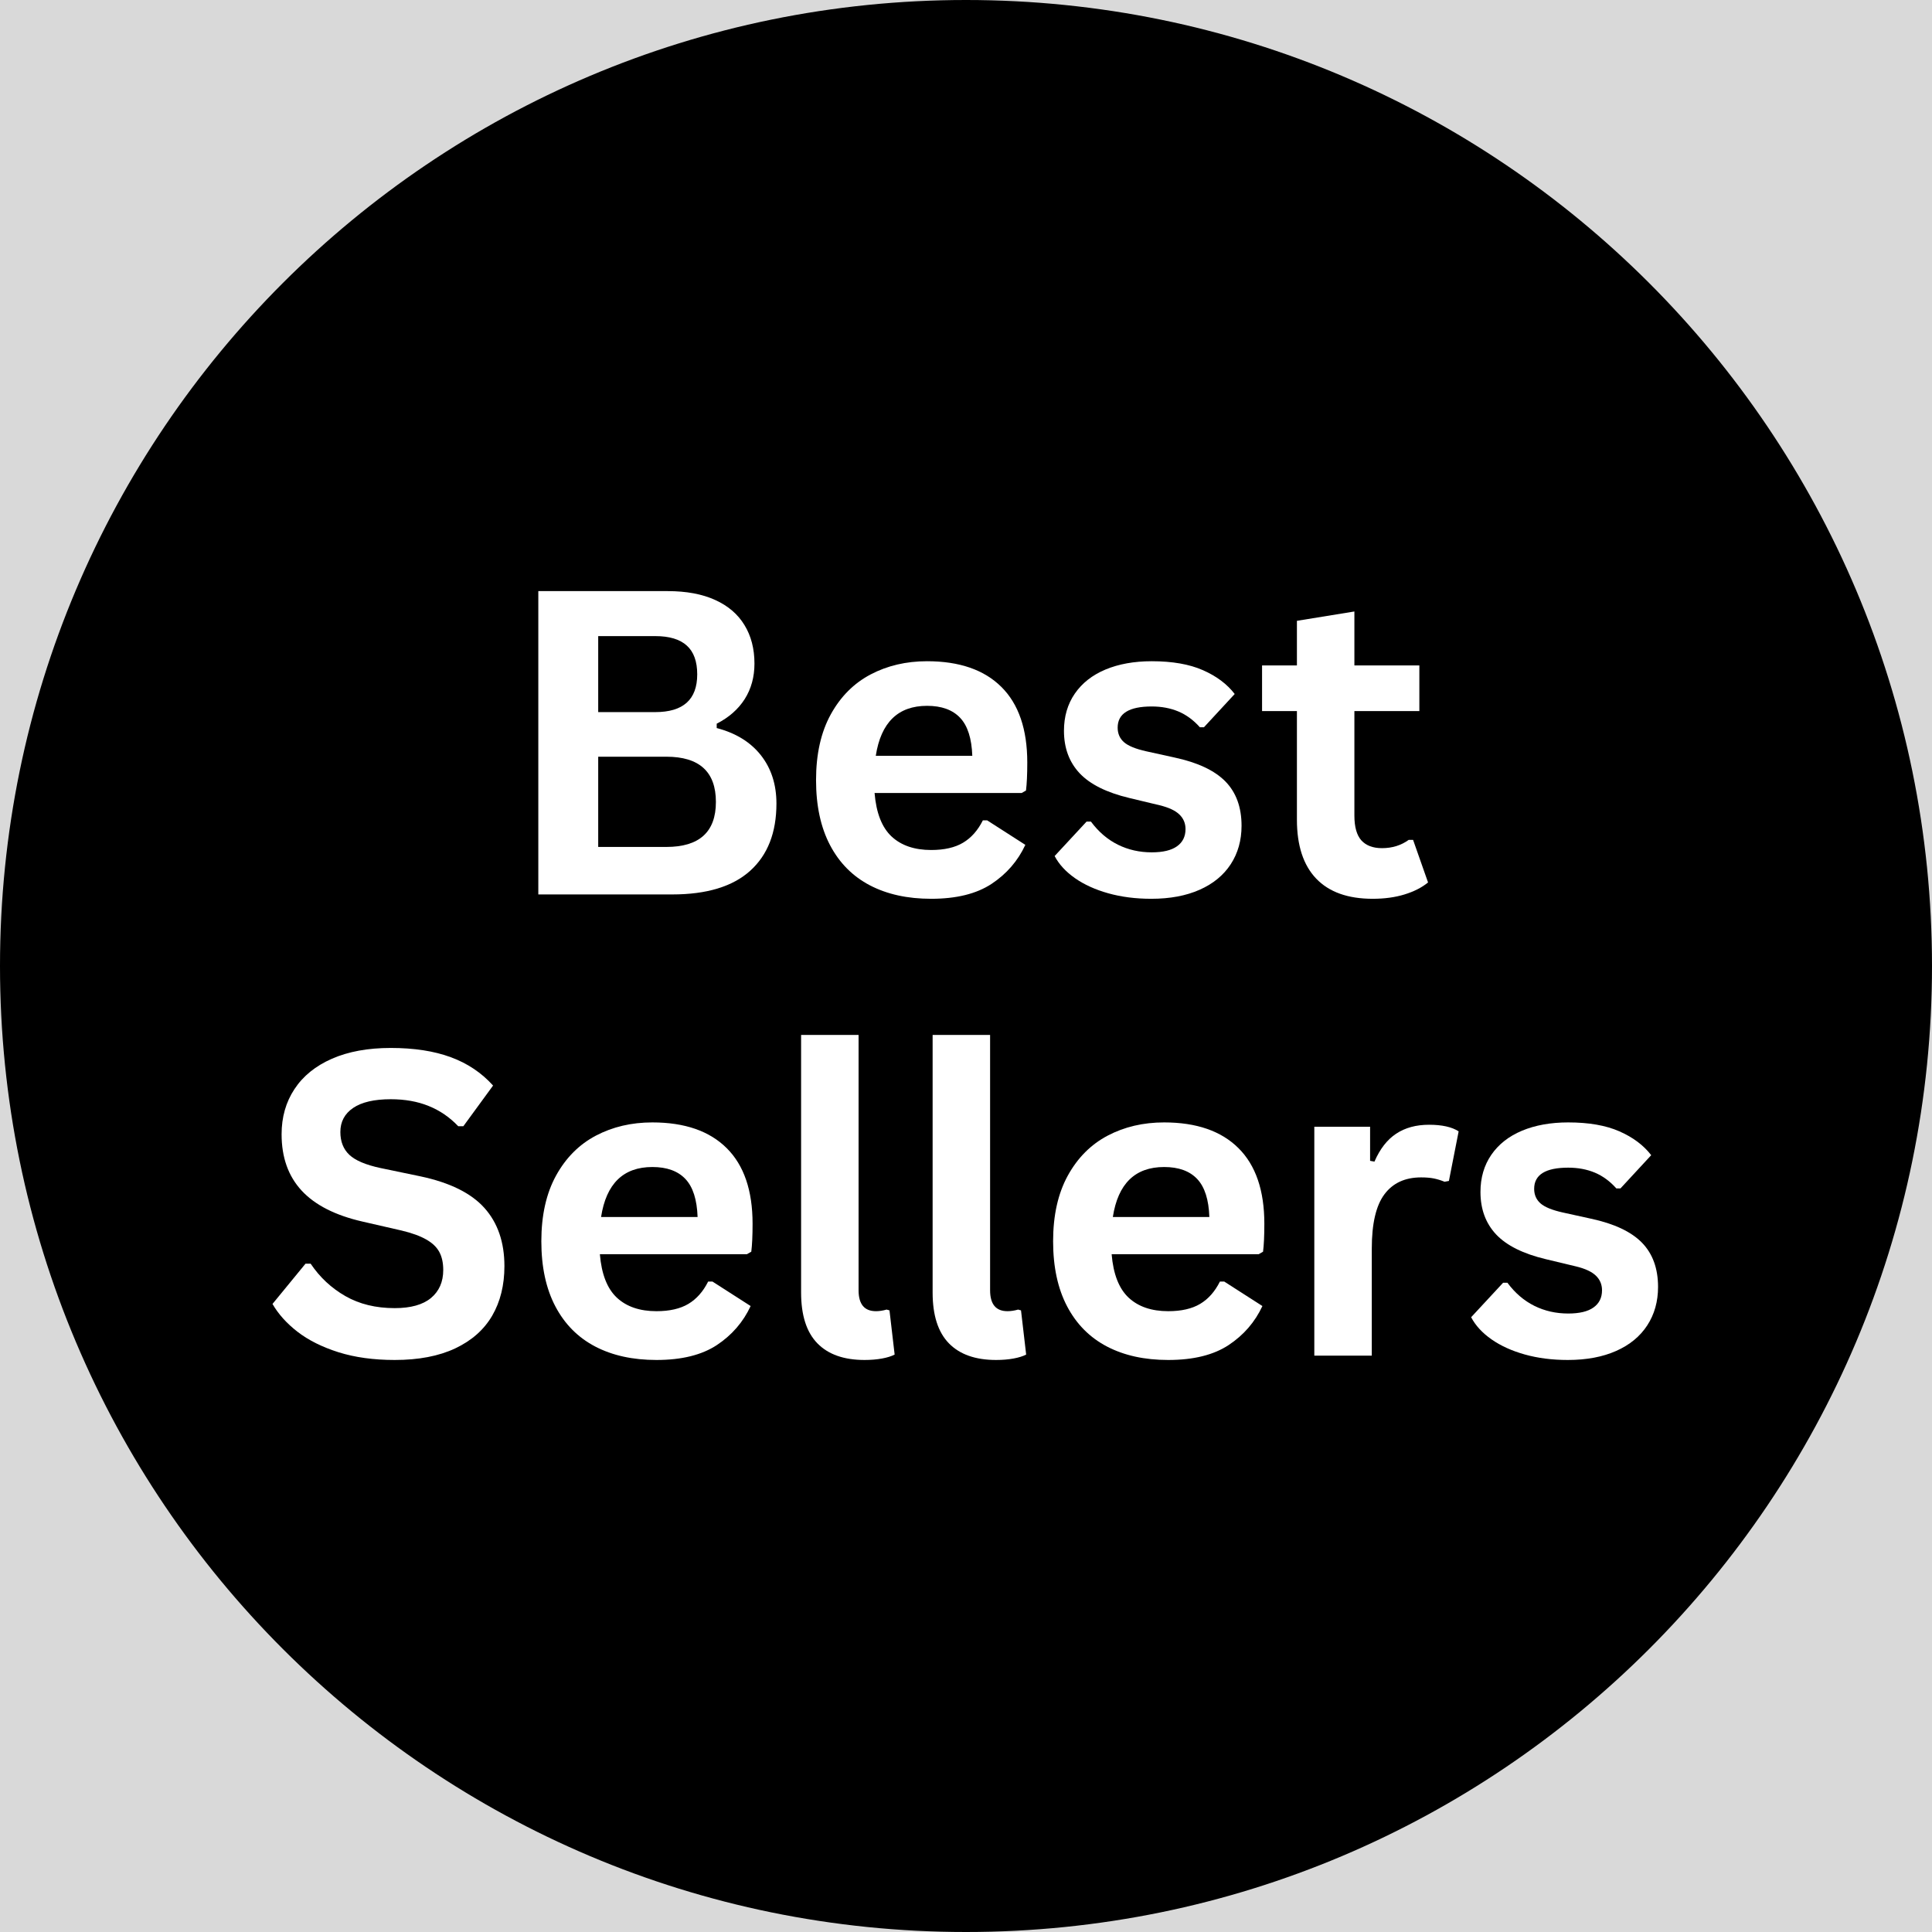
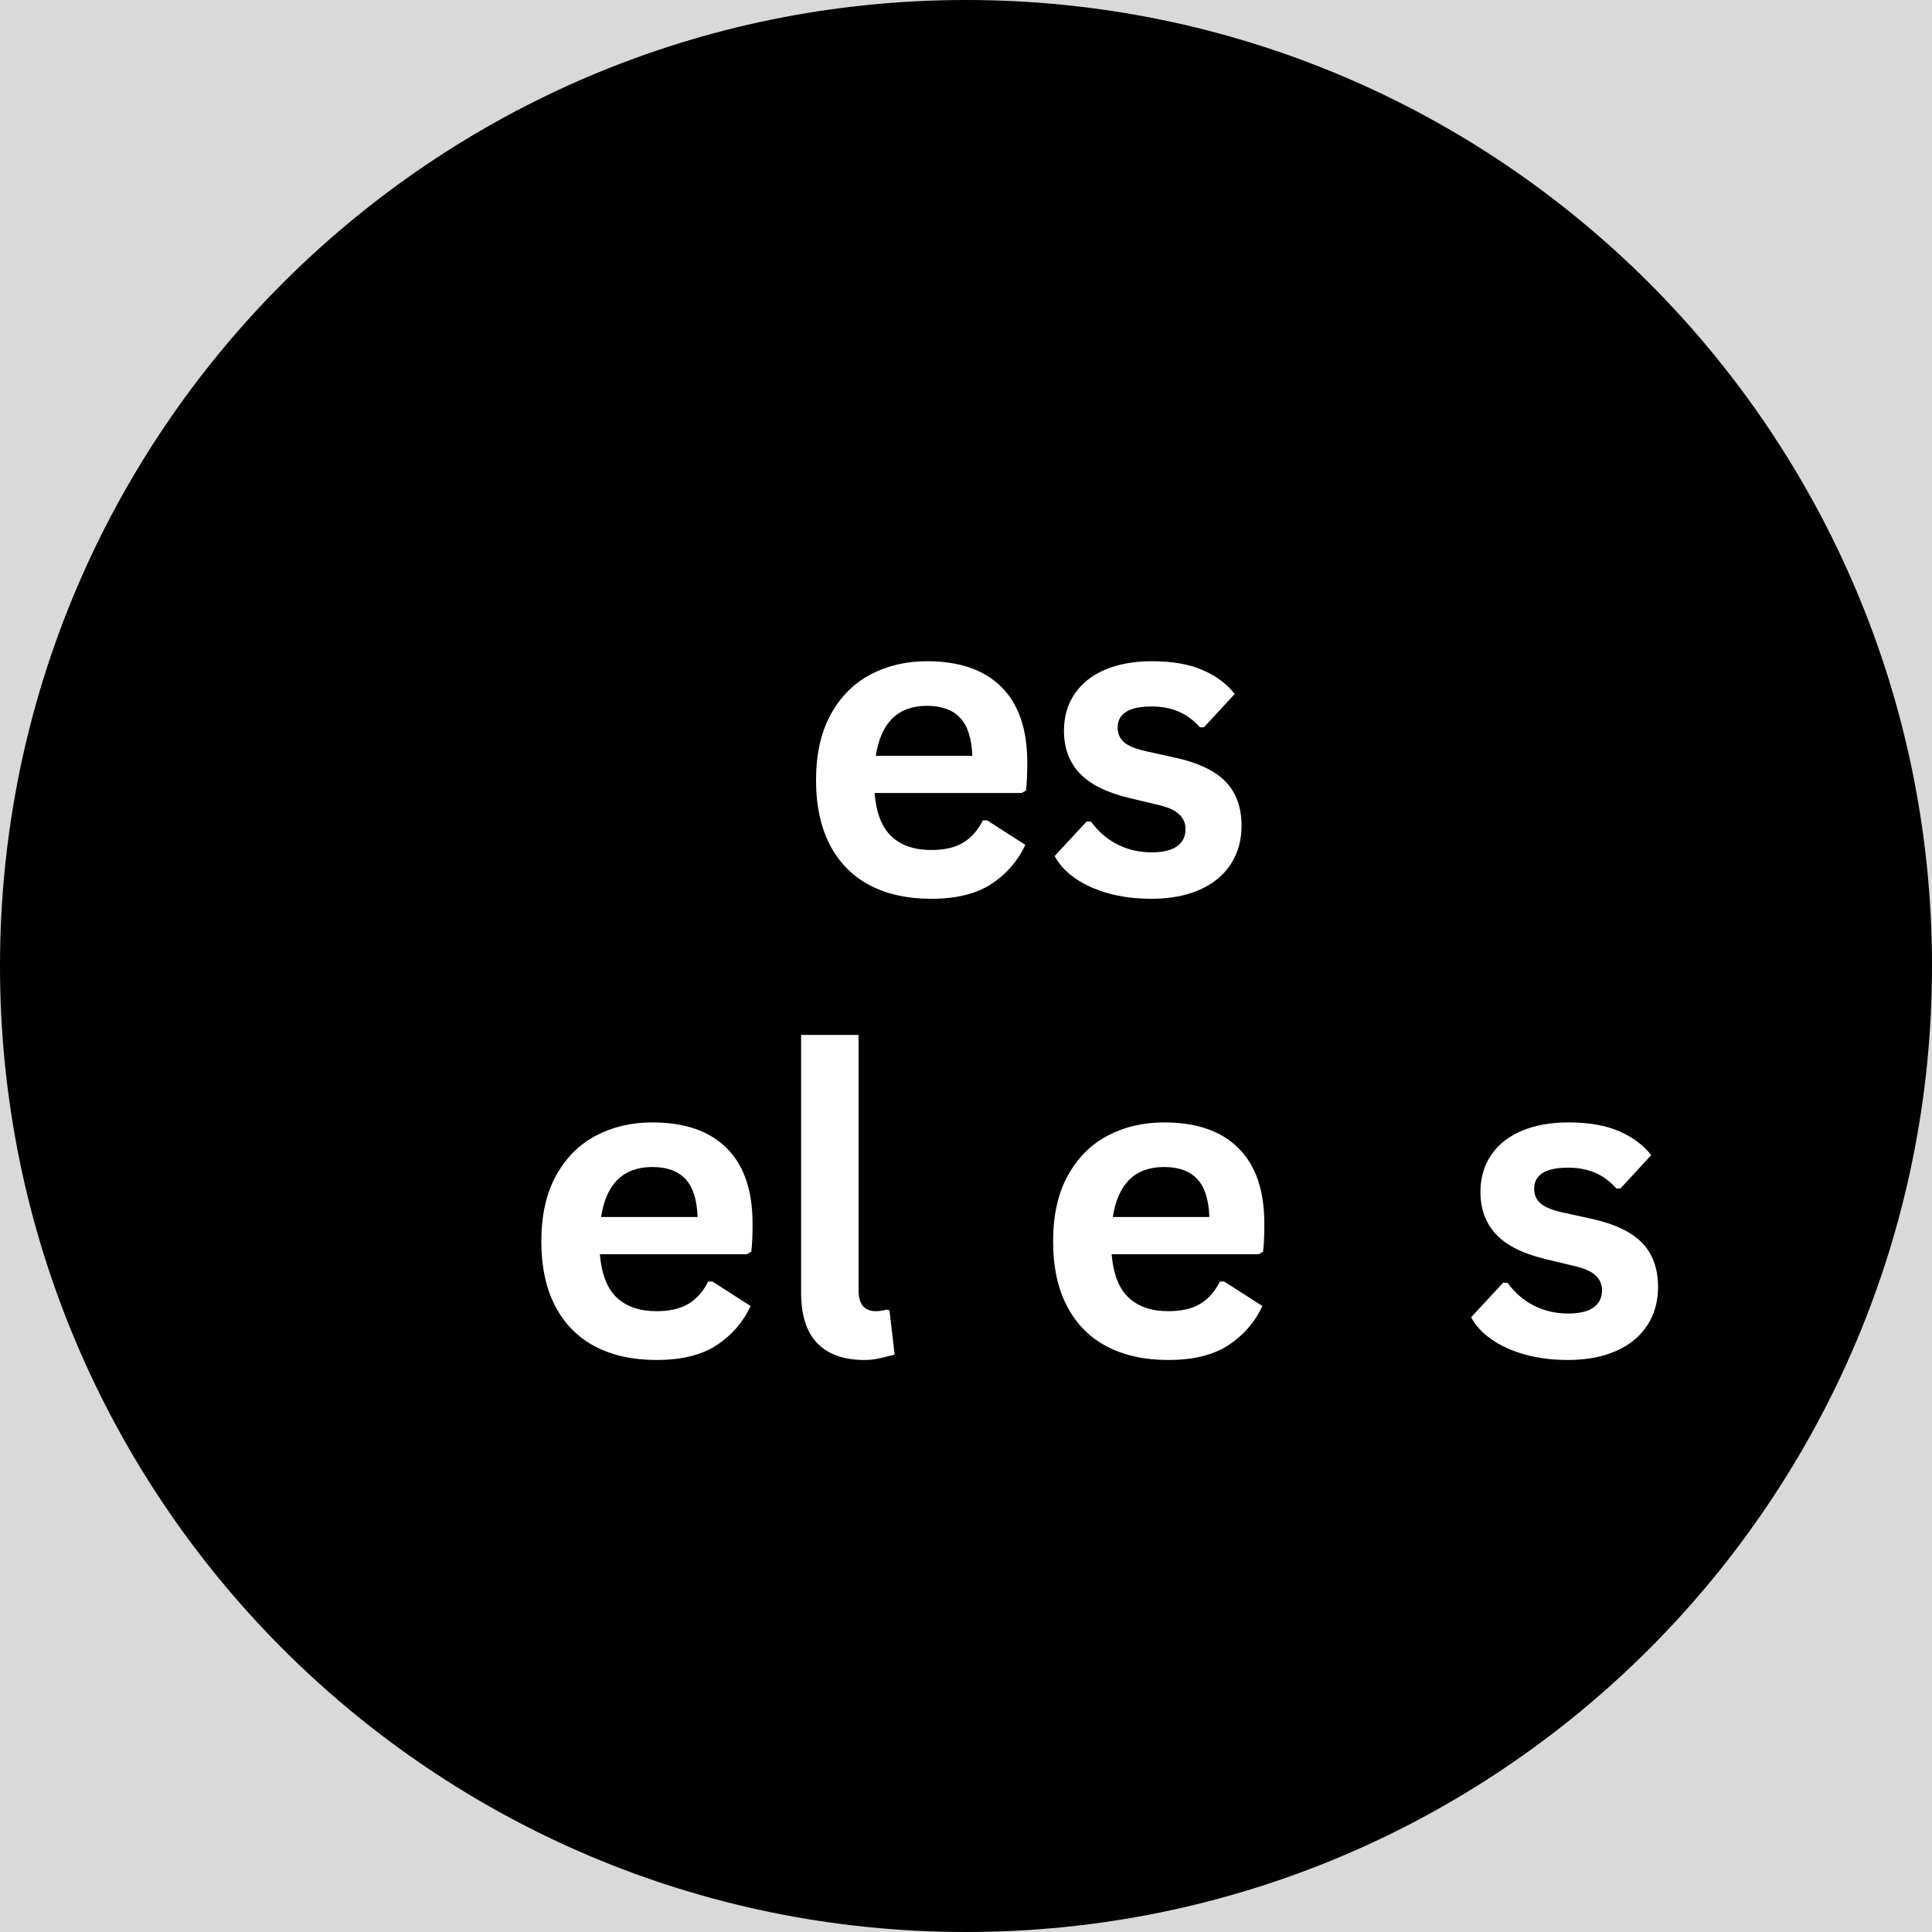
<svg xmlns="http://www.w3.org/2000/svg" version="1.0" preserveAspectRatio="xMidYMid meet" height="500" viewBox="0 0 375 375" zoomAndPan="magnify" width="500">
  <defs>
    <g />
    <clipPath id="24ed7b5de7">
      <path clip-rule="nonzero" d="M 187.5 0 C 83.945 0 0 83.945 0 187.5 C 0 291.055 83.945 375 187.5 375 C 291.055 375 375 291.055 375 187.5 C 375 83.945 291.055 0 187.5 0 Z M 187.5 0" />
    </clipPath>
  </defs>
  <rect fill-opacity="1" height="450" y="-37.5" fill="#ffffff" width="450" x="-37.5" />
  <rect fill-opacity="1" height="450" y="-37.5" fill="#d9d9d9" width="450" x="-37.5" />
  <g clip-path="url(#24ed7b5de7)">
    <rect fill-opacity="1" height="450" y="-37.5" fill="#000000" width="450" x="-37.5" />
  </g>
  <g fill-opacity="1" fill="#ffffff">
    <g transform="translate(96.831, 173.61)">
      <g>
-         <path d="M 7.656 0 L 7.656 -58.875 L 32.781 -58.875 C 36.406 -58.875 39.473 -58.301 41.984 -57.156 C 44.492 -56.02 46.391 -54.395 47.672 -52.281 C 48.961 -50.176 49.609 -47.688 49.609 -44.812 C 49.609 -42.207 48.977 -39.91 47.719 -37.922 C 46.457 -35.941 44.645 -34.348 42.281 -33.141 L 42.281 -32.297 C 45.988 -31.328 48.848 -29.566 50.859 -27.016 C 52.867 -24.461 53.875 -21.336 53.875 -17.641 C 53.875 -12.004 52.176 -7.656 48.781 -4.594 C 45.383 -1.531 40.344 0 33.656 0 Z M 30.359 -35.391 C 35.785 -35.391 38.5 -37.832 38.5 -42.719 C 38.5 -45.219 37.828 -47.078 36.484 -48.297 C 35.141 -49.523 33.098 -50.141 30.359 -50.141 L 19.281 -50.141 L 19.281 -35.391 Z M 32.5 -9.219 C 38.914 -9.219 42.125 -12.129 42.125 -17.953 C 42.125 -23.805 38.914 -26.734 32.5 -26.734 L 19.281 -26.734 L 19.281 -9.219 Z M 32.5 -9.219" />
-       </g>
+         </g>
    </g>
  </g>
  <g fill-opacity="1" fill="#ffffff">
    <g transform="translate(154.41, 173.61)">
      <g>
        <path d="M 43.891 -19.688 L 15.344 -19.688 C 15.664 -15.82 16.766 -13.008 18.641 -11.25 C 20.523 -9.5 23.086 -8.625 26.328 -8.625 C 28.879 -8.625 30.945 -9.098 32.531 -10.047 C 34.113 -10.992 35.391 -12.438 36.359 -14.375 L 37.203 -14.375 L 44.609 -9.625 C 43.16 -6.508 40.973 -3.984 38.047 -2.047 C 35.117 -0.117 31.211 0.844 26.328 0.844 C 21.742 0.844 17.781 -0.023 14.438 -1.766 C 11.094 -3.516 8.516 -6.113 6.703 -9.562 C 4.891 -13.008 3.984 -17.219 3.984 -22.188 C 3.984 -27.238 4.938 -31.492 6.844 -34.953 C 8.75 -38.41 11.328 -40.992 14.578 -42.703 C 17.828 -44.41 21.477 -45.266 25.531 -45.266 C 31.812 -45.266 36.625 -43.598 39.969 -40.266 C 43.312 -36.941 44.984 -32.055 44.984 -25.609 C 44.984 -23.273 44.898 -21.461 44.734 -20.172 Z M 34.312 -26.906 C 34.195 -30.281 33.41 -32.738 31.953 -34.281 C 30.492 -35.832 28.352 -36.609 25.531 -36.609 C 19.895 -36.609 16.578 -33.375 15.578 -26.906 Z M 34.312 -26.906" />
      </g>
    </g>
  </g>
  <g fill-opacity="1" fill="#ffffff">
    <g transform="translate(202.687, 173.61)">
      <g>
        <path d="M 20.781 0.844 C 17.75 0.844 14.969 0.488 12.438 -0.219 C 9.914 -0.926 7.758 -1.906 5.969 -3.156 C 4.188 -4.406 2.867 -5.836 2.016 -7.453 L 8.219 -14.141 L 9.062 -14.141 C 10.539 -12.148 12.285 -10.656 14.297 -9.656 C 16.305 -8.664 18.492 -8.172 20.859 -8.172 C 23.035 -8.172 24.672 -8.562 25.766 -9.344 C 26.867 -10.125 27.422 -11.238 27.422 -12.688 C 27.422 -13.812 27.023 -14.754 26.234 -15.516 C 25.441 -16.285 24.16 -16.883 22.391 -17.312 L 16.516 -18.719 C 12.109 -19.77 8.891 -21.375 6.859 -23.531 C 4.836 -25.695 3.828 -28.441 3.828 -31.766 C 3.828 -34.535 4.531 -36.941 5.938 -38.984 C 7.344 -41.023 9.328 -42.582 11.891 -43.656 C 14.461 -44.727 17.453 -45.266 20.859 -45.266 C 24.859 -45.266 28.172 -44.688 30.797 -43.531 C 33.43 -42.375 35.488 -40.832 36.969 -38.906 L 31 -32.453 L 30.203 -32.453 C 28.961 -33.848 27.57 -34.867 26.031 -35.516 C 24.488 -36.16 22.766 -36.484 20.859 -36.484 C 16.453 -36.484 14.25 -35.113 14.25 -32.375 C 14.25 -31.219 14.66 -30.273 15.484 -29.547 C 16.305 -28.828 17.75 -28.238 19.812 -27.781 L 25.281 -26.578 C 29.789 -25.609 33.086 -24.055 35.172 -21.922 C 37.254 -19.785 38.297 -16.922 38.297 -13.328 C 38.297 -10.504 37.598 -8.02 36.203 -5.875 C 34.805 -3.727 32.789 -2.07 30.156 -0.906 C 27.531 0.258 24.406 0.844 20.781 0.844 Z M 20.781 0.844" />
      </g>
    </g>
  </g>
  <g fill-opacity="1" fill="#ffffff">
    <g transform="translate(243.637, 173.61)">
      <g>
-         <path d="M 30.641 -10.594 L 33.547 -2.328 C 32.336 -1.336 30.816 -0.562 28.984 0 C 27.16 0.562 25.098 0.844 22.797 0.844 C 17.984 0.844 14.328 -0.461 11.828 -3.078 C 9.336 -5.691 8.094 -9.5 8.094 -14.5 L 8.094 -35.594 L 1.328 -35.594 L 1.328 -44.453 L 8.094 -44.453 L 8.094 -53.109 L 19.25 -54.922 L 19.25 -44.453 L 31.859 -44.453 L 31.859 -35.594 L 19.25 -35.594 L 19.25 -15.297 C 19.25 -13.098 19.703 -11.492 20.609 -10.484 C 21.523 -9.484 22.859 -8.984 24.609 -8.984 C 26.586 -8.984 28.316 -9.52 29.797 -10.594 Z M 30.641 -10.594" />
-       </g>
+         </g>
    </g>
  </g>
  <g fill-opacity="1" fill="#ffffff">
    <g transform="translate(50.517, 263.126)">
      <g>
-         <path d="M 26.094 0.844 C 22.008 0.844 18.375 0.344 15.188 -0.656 C 12.008 -1.664 9.359 -2.988 7.234 -4.625 C 5.117 -6.27 3.5 -8.07 2.375 -10.031 L 8.781 -17.844 L 9.781 -17.844 C 11.551 -15.207 13.801 -13.109 16.531 -11.547 C 19.258 -9.992 22.445 -9.219 26.094 -9.219 C 29.207 -9.219 31.555 -9.875 33.141 -11.188 C 34.723 -12.508 35.516 -14.32 35.516 -16.625 C 35.516 -18.02 35.258 -19.188 34.75 -20.125 C 34.238 -21.07 33.391 -21.879 32.203 -22.547 C 31.023 -23.223 29.43 -23.801 27.422 -24.281 L 19.859 -26.016 C 14.566 -27.223 10.625 -29.227 8.031 -32.031 C 5.438 -34.832 4.141 -38.477 4.141 -42.969 C 4.141 -46.289 4.973 -49.211 6.641 -51.734 C 8.305 -54.266 10.727 -56.227 13.906 -57.625 C 17.094 -59.02 20.898 -59.719 25.328 -59.719 C 29.867 -59.719 33.754 -59.117 36.984 -57.922 C 40.223 -56.734 42.957 -54.898 45.188 -52.422 L 39.422 -44.531 L 38.422 -44.531 C 36.754 -46.281 34.844 -47.586 32.688 -48.453 C 30.539 -49.328 28.086 -49.766 25.328 -49.766 C 22.129 -49.766 19.695 -49.203 18.031 -48.078 C 16.375 -46.953 15.547 -45.395 15.547 -43.406 C 15.547 -41.551 16.129 -40.07 17.297 -38.969 C 18.461 -37.875 20.484 -37.02 23.359 -36.406 L 31.094 -34.797 C 36.801 -33.586 40.941 -31.539 43.516 -28.656 C 46.098 -25.77 47.391 -22.004 47.391 -17.359 C 47.391 -13.68 46.598 -10.477 45.016 -7.75 C 43.43 -5.031 41.039 -2.914 37.844 -1.406 C 34.656 0.094 30.738 0.844 26.094 0.844 Z M 26.094 0.844" />
-       </g>
+         </g>
    </g>
  </g>
  <g fill-opacity="1" fill="#ffffff">
    <g transform="translate(101.09, 263.126)">
      <g>
        <path d="M 43.891 -19.688 L 15.344 -19.688 C 15.664 -15.82 16.766 -13.008 18.641 -11.25 C 20.523 -9.5 23.086 -8.625 26.328 -8.625 C 28.879 -8.625 30.945 -9.098 32.531 -10.047 C 34.113 -10.992 35.391 -12.438 36.359 -14.375 L 37.203 -14.375 L 44.609 -9.625 C 43.16 -6.508 40.973 -3.984 38.047 -2.047 C 35.117 -0.117 31.211 0.844 26.328 0.844 C 21.742 0.844 17.781 -0.023 14.438 -1.766 C 11.094 -3.516 8.516 -6.113 6.703 -9.562 C 4.891 -13.008 3.984 -17.219 3.984 -22.188 C 3.984 -27.238 4.938 -31.492 6.844 -34.953 C 8.75 -38.41 11.328 -40.992 14.578 -42.703 C 17.828 -44.41 21.477 -45.266 25.531 -45.266 C 31.812 -45.266 36.625 -43.598 39.969 -40.266 C 43.312 -36.941 44.984 -32.055 44.984 -25.609 C 44.984 -23.273 44.898 -21.461 44.734 -20.172 Z M 34.312 -26.906 C 34.195 -30.281 33.41 -32.738 31.953 -34.281 C 30.492 -35.832 28.352 -36.609 25.531 -36.609 C 19.895 -36.609 16.578 -33.375 15.578 -26.906 Z M 34.312 -26.906" />
      </g>
    </g>
  </g>
  <g fill-opacity="1" fill="#ffffff">
    <g transform="translate(149.368, 263.126)">
      <g>
-         <path d="M 18.438 0.844 C 14.438 0.844 11.383 -0.234 9.281 -2.391 C 7.176 -4.555 6.125 -7.836 6.125 -12.234 L 6.125 -62.25 L 17.281 -62.25 L 17.281 -12.688 C 17.281 -9.977 18.406 -8.625 20.656 -8.625 C 21.301 -8.625 21.988 -8.727 22.719 -8.938 L 23.281 -8.781 L 24.281 -0.203 C 23.664 0.117 22.848 0.375 21.828 0.562 C 20.805 0.75 19.676 0.844 18.438 0.844 Z M 18.438 0.844" />
+         <path d="M 18.438 0.844 C 14.438 0.844 11.383 -0.234 9.281 -2.391 C 7.176 -4.555 6.125 -7.836 6.125 -12.234 L 6.125 -62.25 L 17.281 -62.25 L 17.281 -12.688 C 17.281 -9.977 18.406 -8.625 20.656 -8.625 C 21.301 -8.625 21.988 -8.727 22.719 -8.938 L 23.281 -8.781 L 24.281 -0.203 C 20.805 0.75 19.676 0.844 18.438 0.844 Z M 18.438 0.844" />
      </g>
    </g>
  </g>
  <g fill-opacity="1" fill="#ffffff">
    <g transform="translate(174.896, 263.126)">
      <g>
-         <path d="M 18.438 0.844 C 14.438 0.844 11.383 -0.234 9.281 -2.391 C 7.176 -4.555 6.125 -7.836 6.125 -12.234 L 6.125 -62.25 L 17.281 -62.25 L 17.281 -12.688 C 17.281 -9.977 18.406 -8.625 20.656 -8.625 C 21.301 -8.625 21.988 -8.727 22.719 -8.938 L 23.281 -8.781 L 24.281 -0.203 C 23.664 0.117 22.848 0.375 21.828 0.562 C 20.805 0.75 19.676 0.844 18.438 0.844 Z M 18.438 0.844" />
-       </g>
+         </g>
    </g>
  </g>
  <g fill-opacity="1" fill="#ffffff">
    <g transform="translate(200.424, 263.126)">
      <g>
        <path d="M 43.891 -19.688 L 15.344 -19.688 C 15.664 -15.82 16.766 -13.008 18.641 -11.25 C 20.523 -9.5 23.086 -8.625 26.328 -8.625 C 28.879 -8.625 30.945 -9.098 32.531 -10.047 C 34.113 -10.992 35.391 -12.438 36.359 -14.375 L 37.203 -14.375 L 44.609 -9.625 C 43.16 -6.508 40.973 -3.984 38.047 -2.047 C 35.117 -0.117 31.211 0.844 26.328 0.844 C 21.742 0.844 17.781 -0.023 14.438 -1.766 C 11.094 -3.516 8.516 -6.113 6.703 -9.562 C 4.891 -13.008 3.984 -17.219 3.984 -22.188 C 3.984 -27.238 4.938 -31.492 6.844 -34.953 C 8.75 -38.41 11.328 -40.992 14.578 -42.703 C 17.828 -44.41 21.477 -45.266 25.531 -45.266 C 31.812 -45.266 36.625 -43.598 39.969 -40.266 C 43.312 -36.941 44.984 -32.055 44.984 -25.609 C 44.984 -23.273 44.898 -21.461 44.734 -20.172 Z M 34.312 -26.906 C 34.195 -30.281 33.41 -32.738 31.953 -34.281 C 30.492 -35.832 28.352 -36.609 25.531 -36.609 C 19.895 -36.609 16.578 -33.375 15.578 -26.906 Z M 34.312 -26.906" />
      </g>
    </g>
  </g>
  <g fill-opacity="1" fill="#ffffff">
    <g transform="translate(248.701, 263.126)">
      <g>
-         <path d="M 6.406 0 L 6.406 -44.422 L 17.234 -44.422 L 17.234 -37.812 L 18.078 -37.656 C 19.148 -40.125 20.555 -41.93 22.297 -43.078 C 24.047 -44.234 26.172 -44.812 28.672 -44.812 C 31.191 -44.812 33.109 -44.383 34.422 -43.531 L 32.531 -33.906 L 31.688 -33.75 C 30.969 -34.039 30.27 -34.254 29.594 -34.391 C 28.926 -34.523 28.109 -34.594 27.141 -34.594 C 24.023 -34.594 21.648 -33.5 20.016 -31.312 C 18.379 -29.125 17.562 -25.613 17.562 -20.781 L 17.562 0 Z M 6.406 0" />
-       </g>
+         </g>
    </g>
  </g>
  <g fill-opacity="1" fill="#ffffff">
    <g transform="translate(283.53, 263.126)">
      <g>
        <path d="M 20.781 0.844 C 17.75 0.844 14.969 0.488 12.438 -0.219 C 9.914 -0.926 7.758 -1.906 5.969 -3.156 C 4.188 -4.406 2.867 -5.836 2.016 -7.453 L 8.219 -14.141 L 9.062 -14.141 C 10.539 -12.148 12.285 -10.656 14.297 -9.656 C 16.305 -8.664 18.492 -8.172 20.859 -8.172 C 23.035 -8.172 24.672 -8.562 25.766 -9.344 C 26.867 -10.125 27.422 -11.238 27.422 -12.688 C 27.422 -13.812 27.023 -14.754 26.234 -15.516 C 25.441 -16.285 24.16 -16.883 22.391 -17.312 L 16.516 -18.719 C 12.109 -19.77 8.891 -21.375 6.859 -23.531 C 4.836 -25.695 3.828 -28.441 3.828 -31.766 C 3.828 -34.535 4.531 -36.941 5.938 -38.984 C 7.344 -41.023 9.328 -42.582 11.891 -43.656 C 14.461 -44.727 17.453 -45.266 20.859 -45.266 C 24.859 -45.266 28.172 -44.688 30.797 -43.531 C 33.43 -42.375 35.488 -40.832 36.969 -38.906 L 31 -32.453 L 30.203 -32.453 C 28.961 -33.848 27.57 -34.867 26.031 -35.516 C 24.488 -36.16 22.766 -36.484 20.859 -36.484 C 16.453 -36.484 14.25 -35.113 14.25 -32.375 C 14.25 -31.219 14.66 -30.273 15.484 -29.547 C 16.305 -28.828 17.75 -28.238 19.812 -27.781 L 25.281 -26.578 C 29.789 -25.609 33.086 -24.055 35.172 -21.922 C 37.254 -19.785 38.297 -16.922 38.297 -13.328 C 38.297 -10.504 37.598 -8.02 36.203 -5.875 C 34.805 -3.727 32.789 -2.07 30.156 -0.906 C 27.531 0.258 24.406 0.844 20.781 0.844 Z M 20.781 0.844" />
      </g>
    </g>
  </g>
</svg>